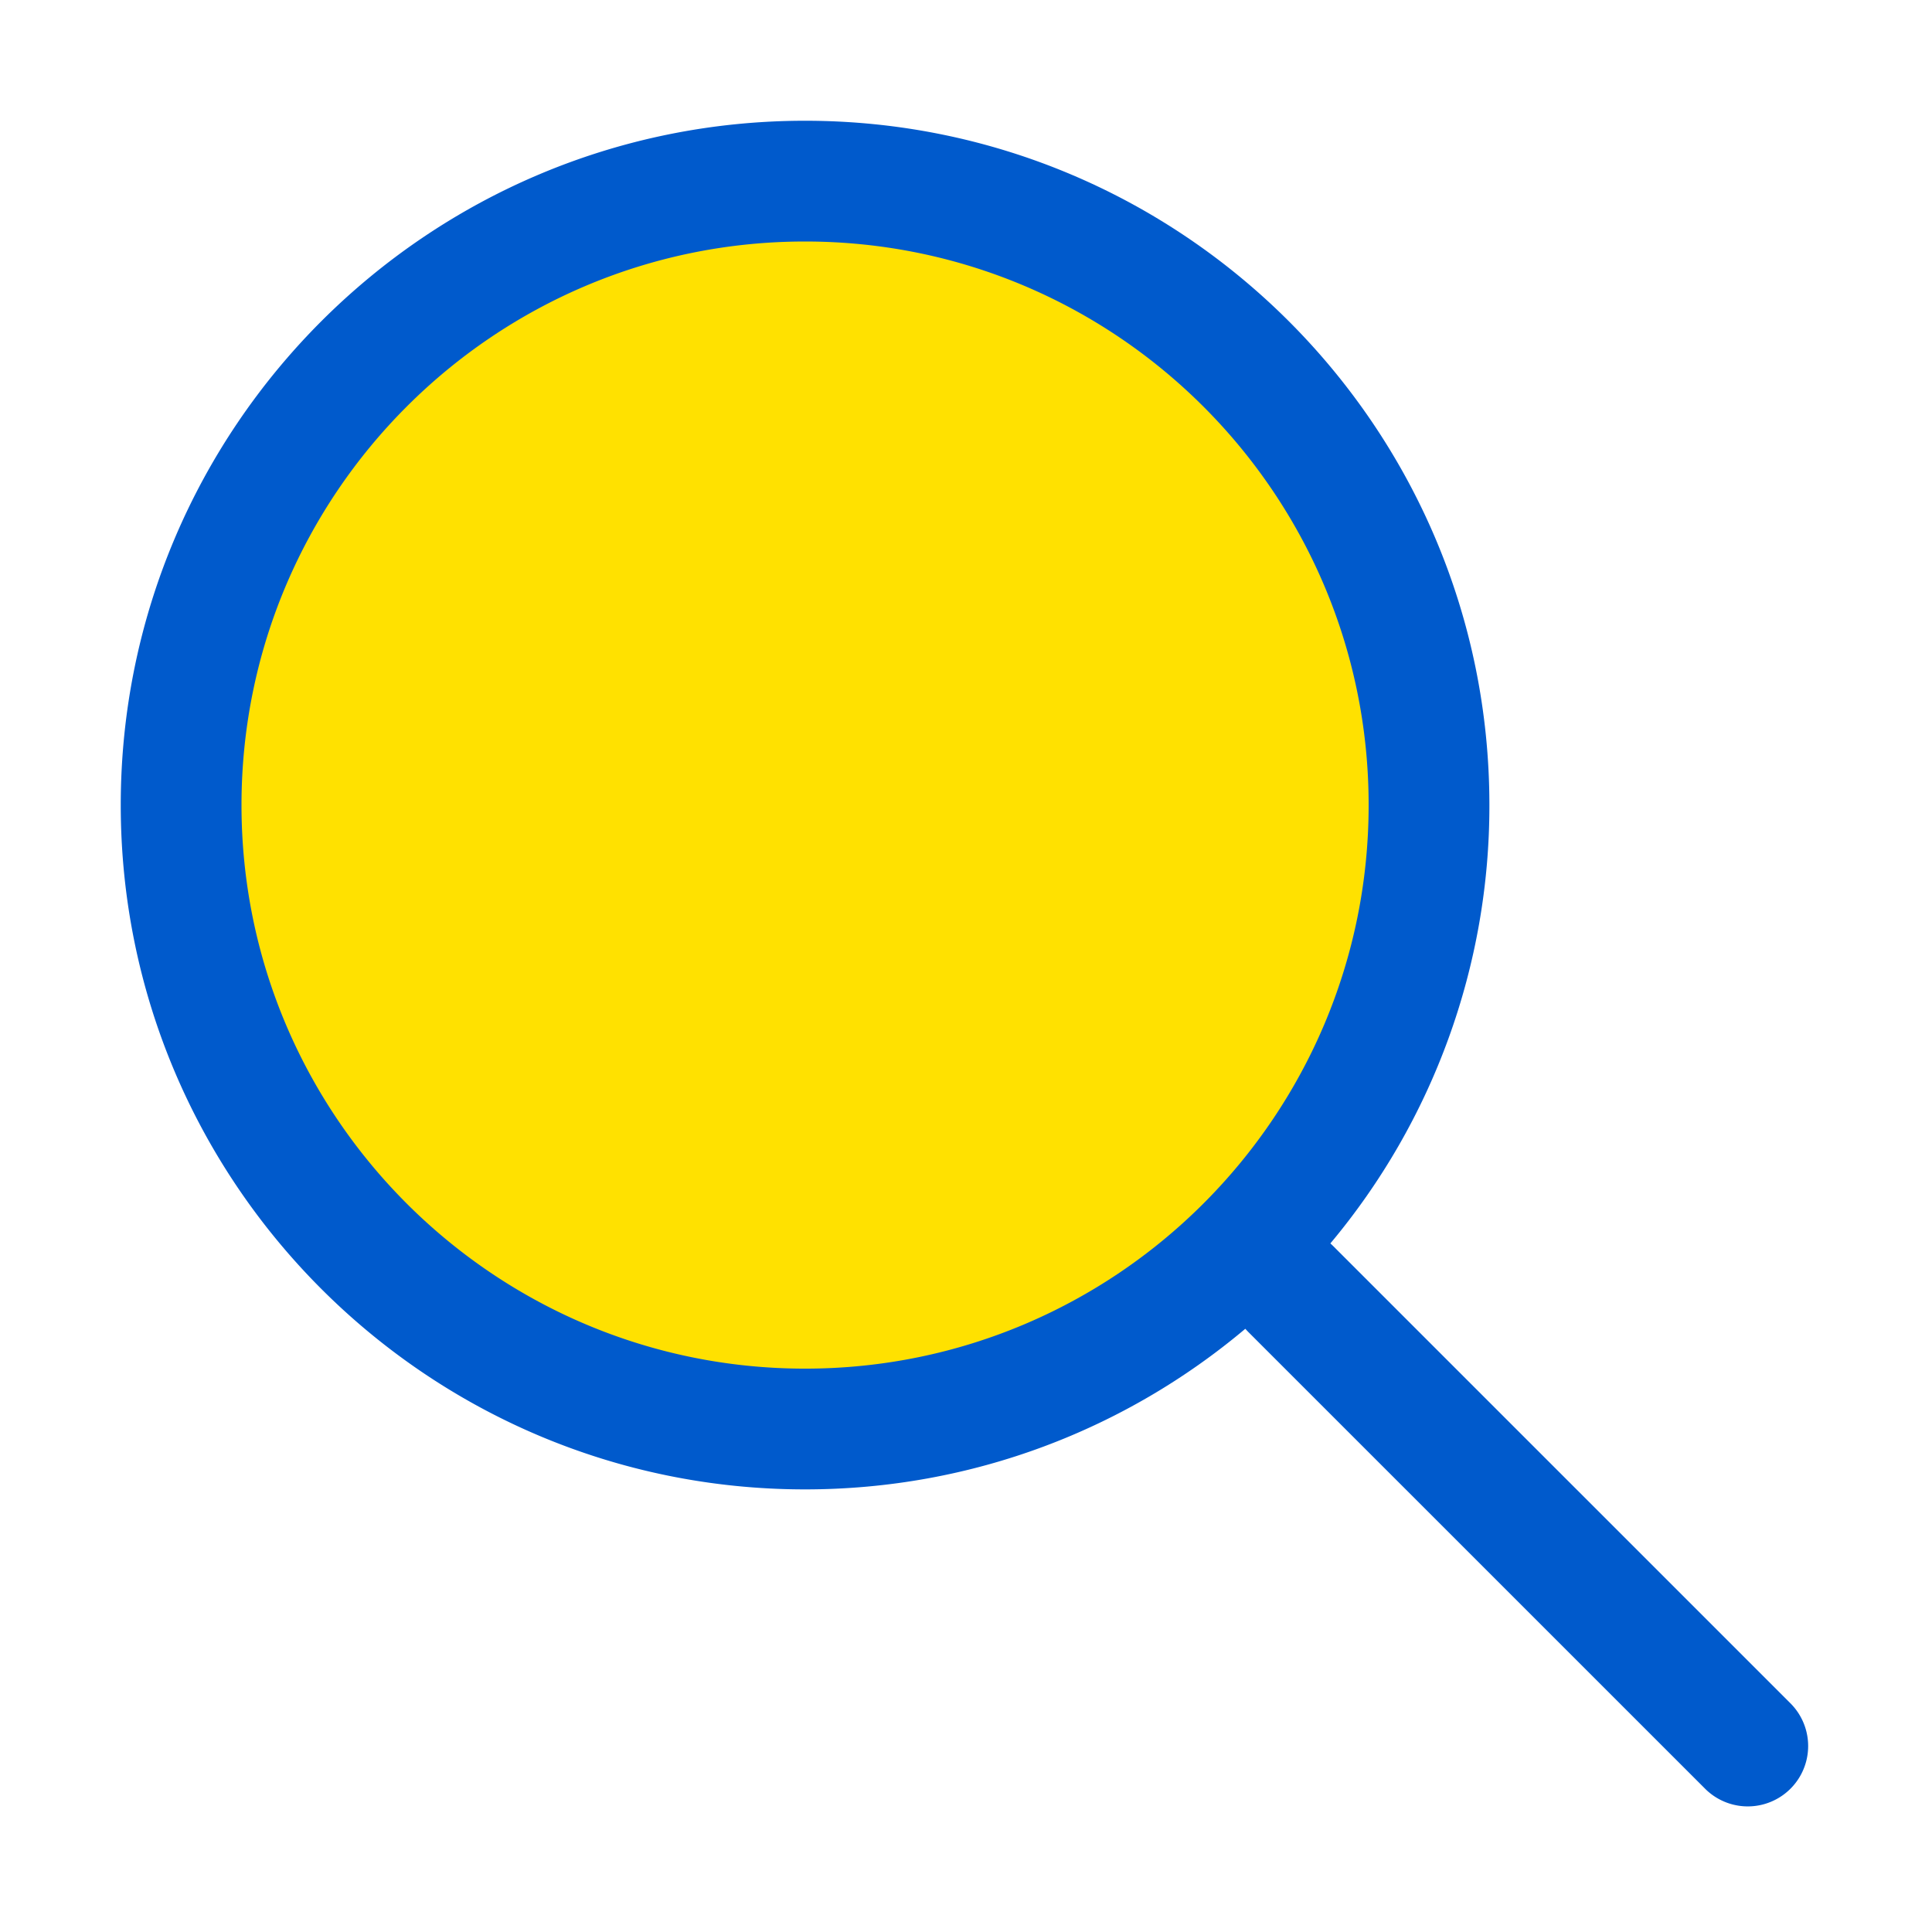
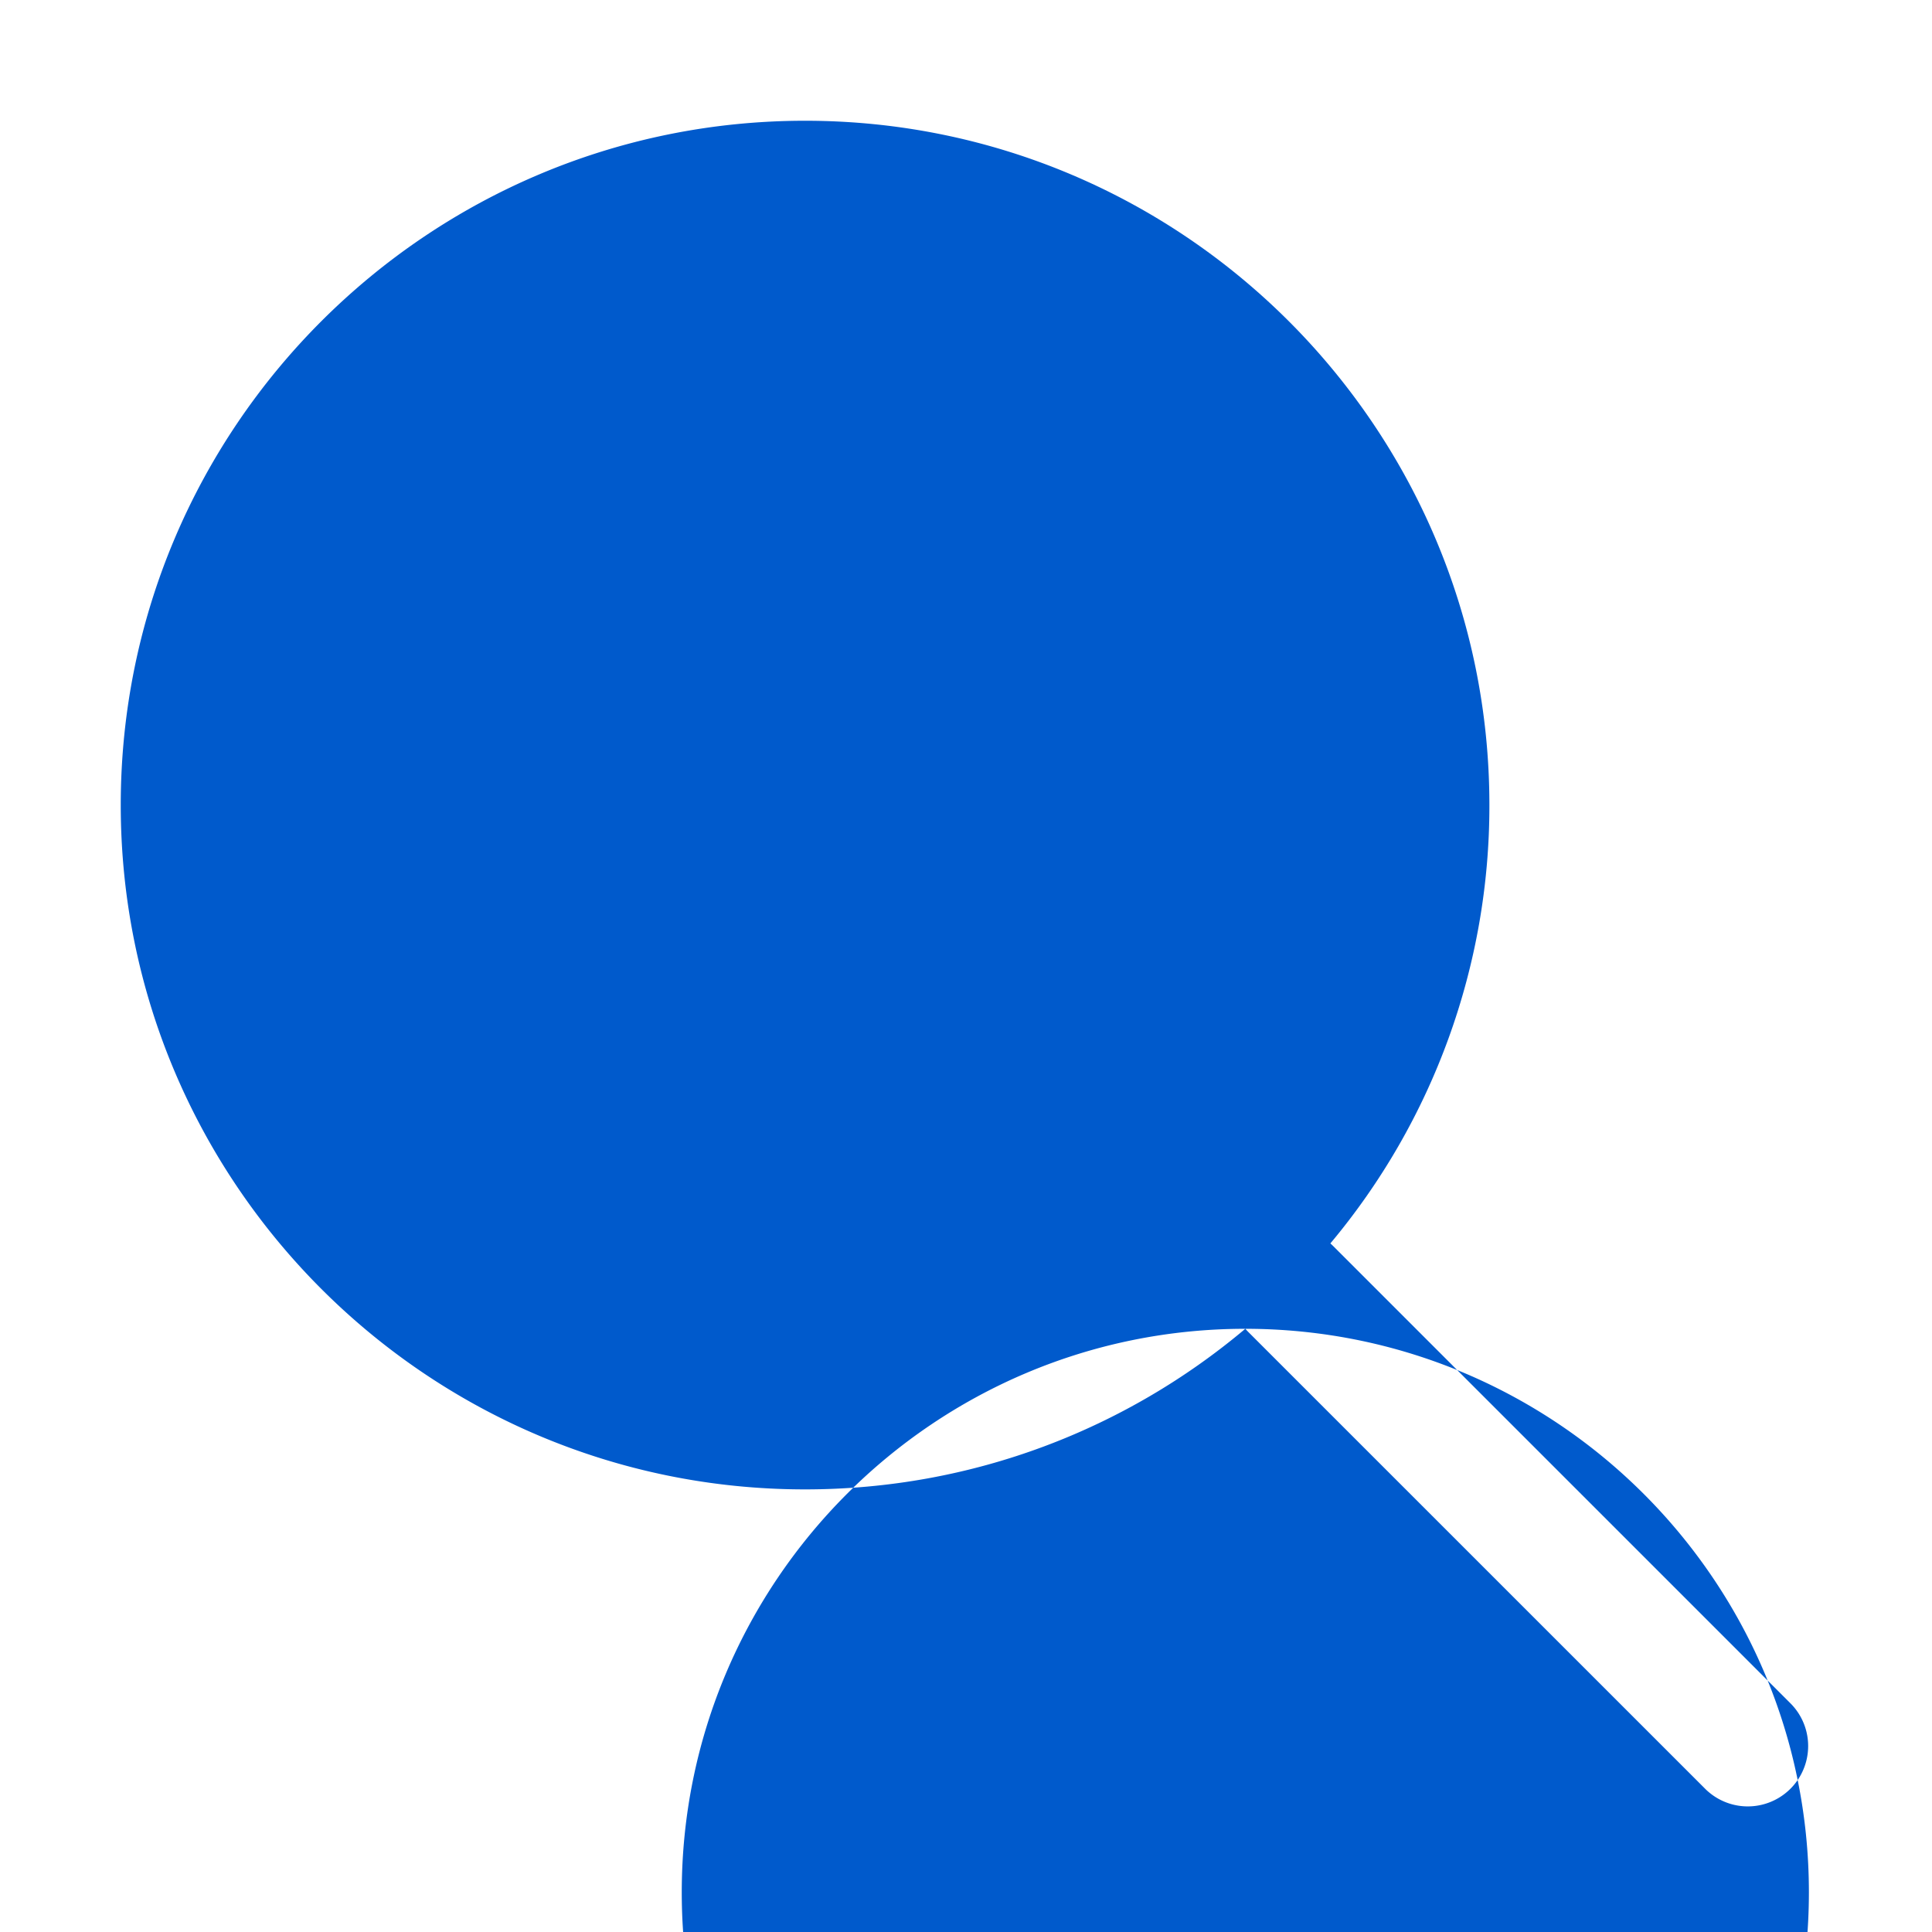
<svg xmlns="http://www.w3.org/2000/svg" viewBox="0 0 32 32" style="fill-rule:evenodd;clip-rule:evenodd;stroke-linejoin:round;stroke-miterlimit:2" height="800" width="800" xml:space="preserve">
-   <circle transform="translate(-497.644 -56.71) scale(1.148)" style="fill:#ffe100" r="9" cy="61" cx="445" />
-   <path transform="translate(-432 -48)" style="fill:#005acc" d="m452.626 70.009.044.047 7.584 7.583a1 1 0 0 0 1.414-1.414l-7.584-7.584a1.065 1.065 0 0 0-.049-.046 11.283 11.283 0 0 0 2.634-7.261c0-6.255-5.079-11.334-11.335-11.334C439.079 50 434 55.079 434 61.334c0 6.256 5.079 11.335 11.334 11.335 2.777 0 5.321-1.001 7.292-2.66ZM445.334 52c5.152 0 9.335 4.183 9.335 9.334 0 5.152-4.183 9.335-9.335 9.335-5.151 0-9.334-4.183-9.334-9.335 0-5.151 4.183-9.334 9.334-9.334Z" />
+   <path transform="translate(-432 -48)" style="fill:#005acc" d="m452.626 70.009.044.047 7.584 7.583a1 1 0 0 0 1.414-1.414l-7.584-7.584a1.065 1.065 0 0 0-.049-.046 11.283 11.283 0 0 0 2.634-7.261c0-6.255-5.079-11.334-11.335-11.334C439.079 50 434 55.079 434 61.334c0 6.256 5.079 11.335 11.334 11.335 2.777 0 5.321-1.001 7.292-2.66Zc5.152 0 9.335 4.183 9.335 9.334 0 5.152-4.183 9.335-9.335 9.335-5.151 0-9.334-4.183-9.334-9.335 0-5.151 4.183-9.334 9.334-9.334Z" />
</svg>